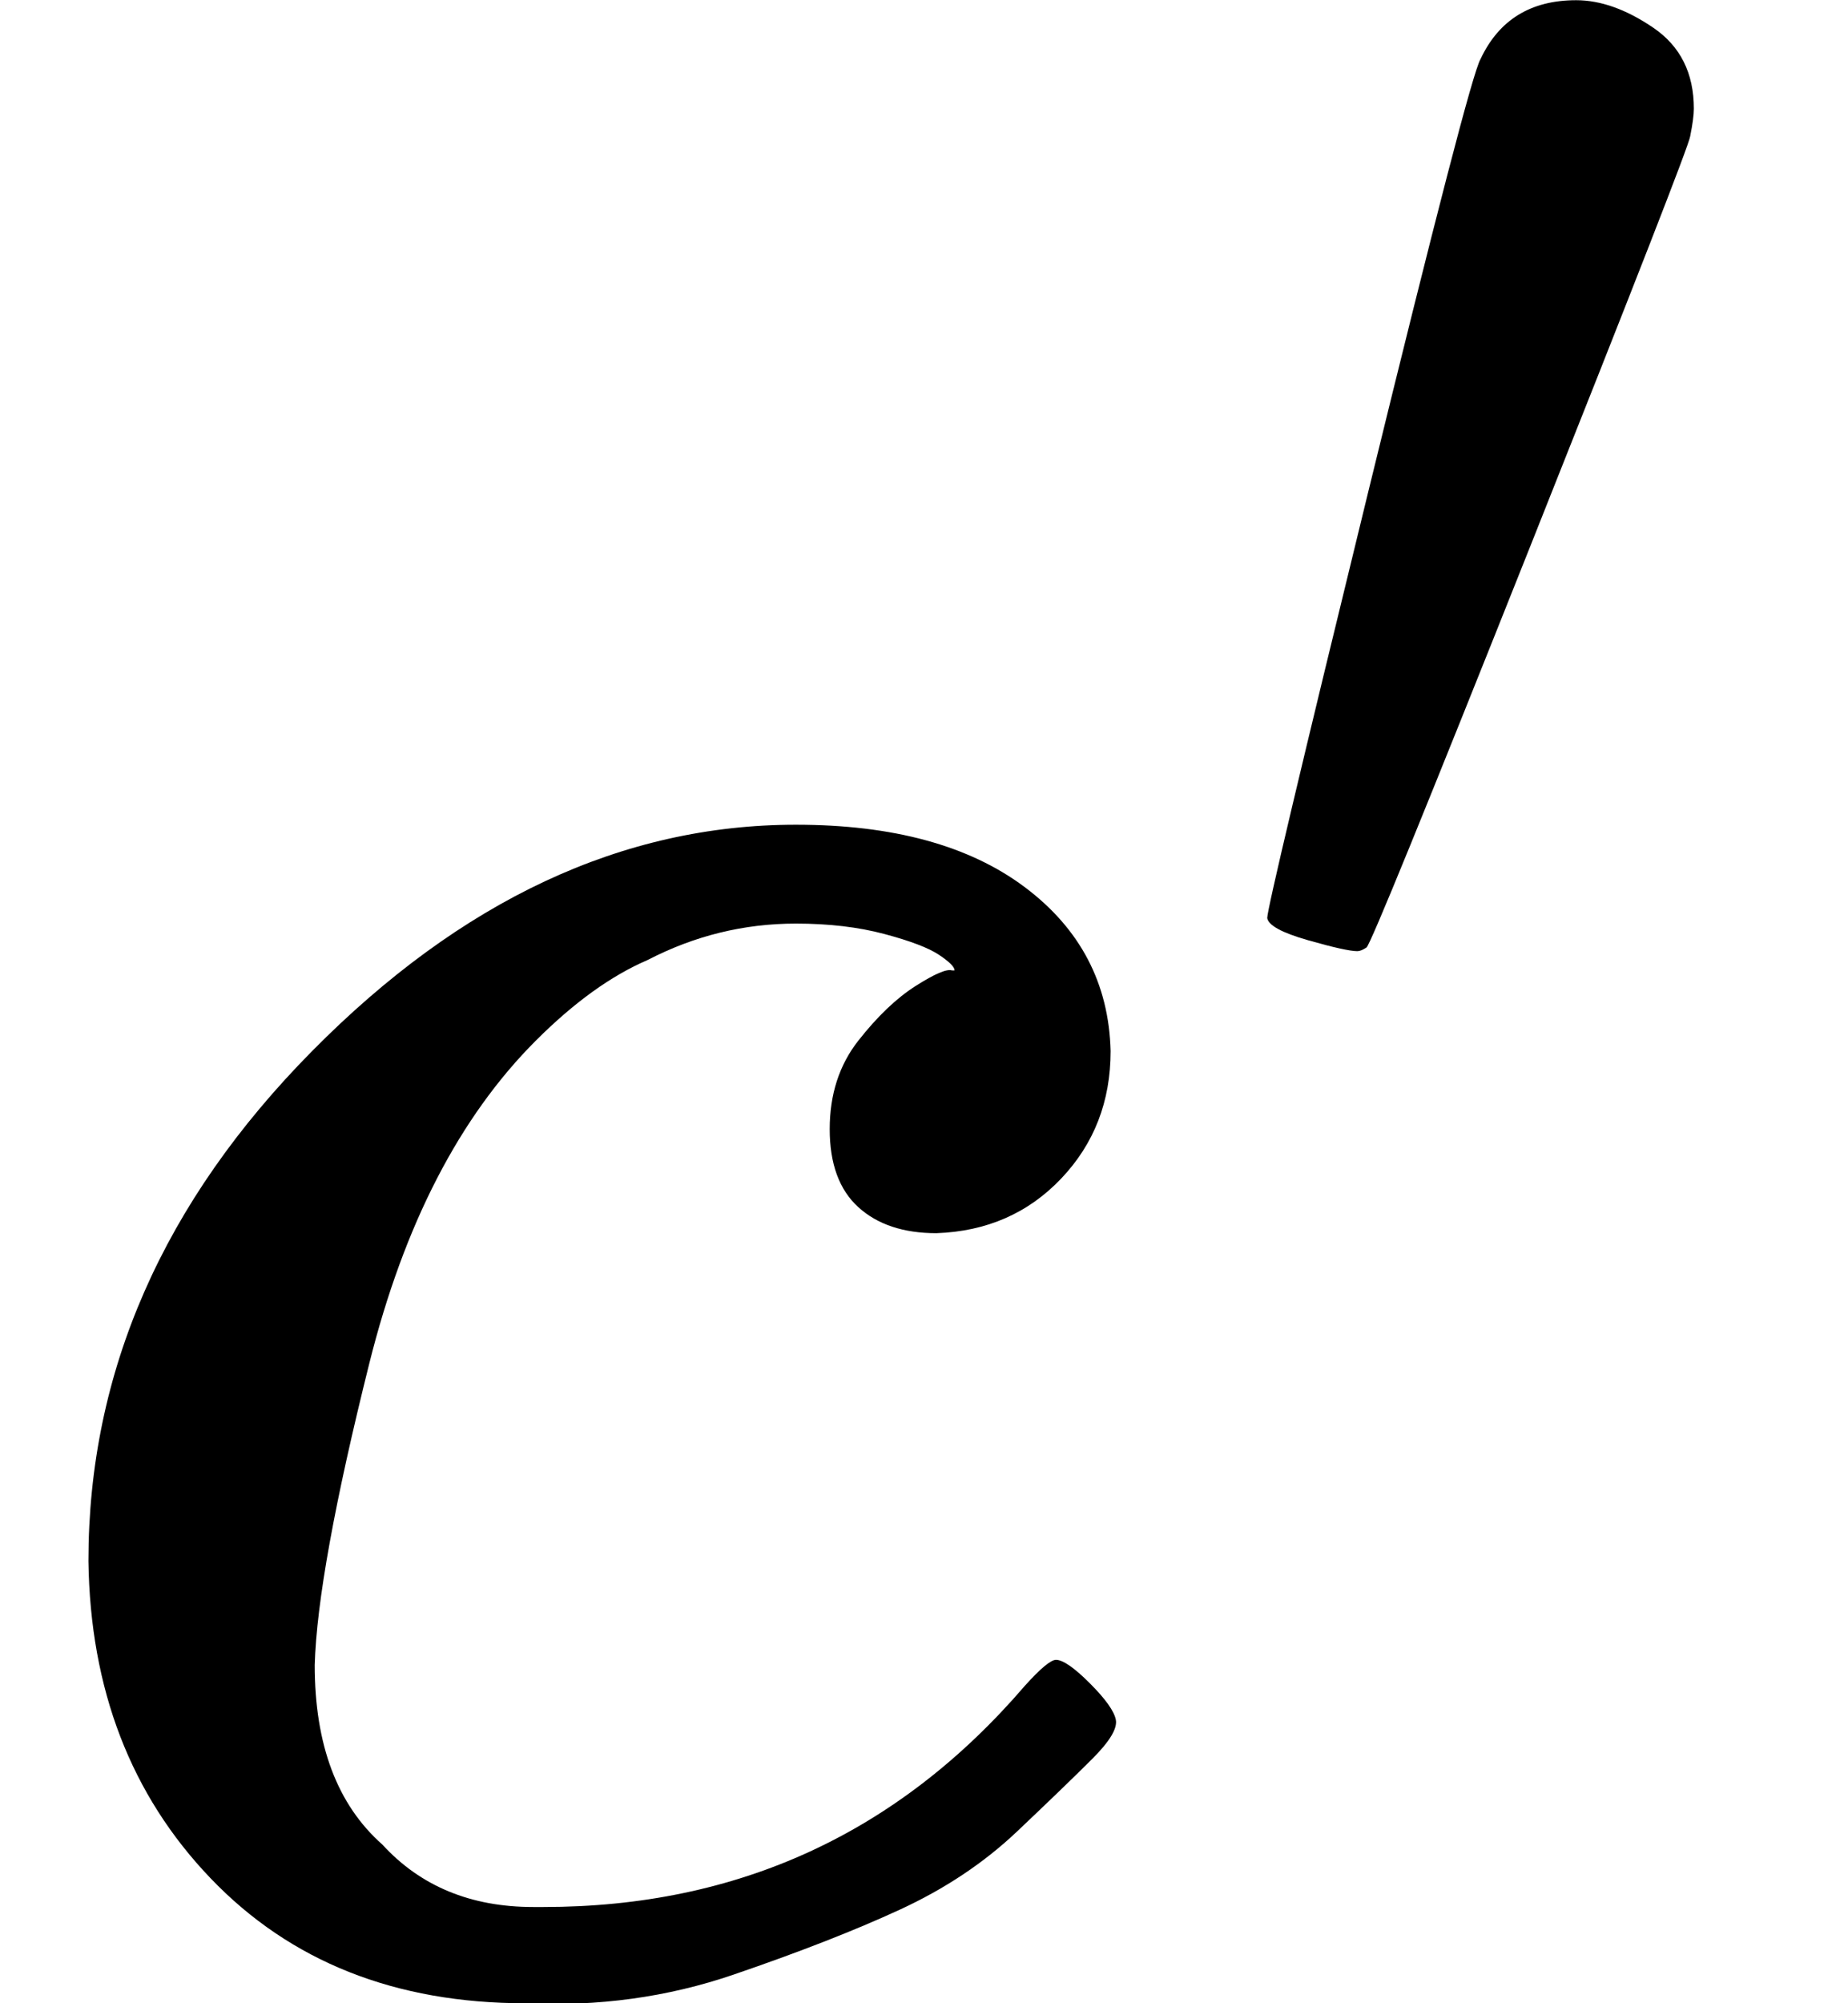
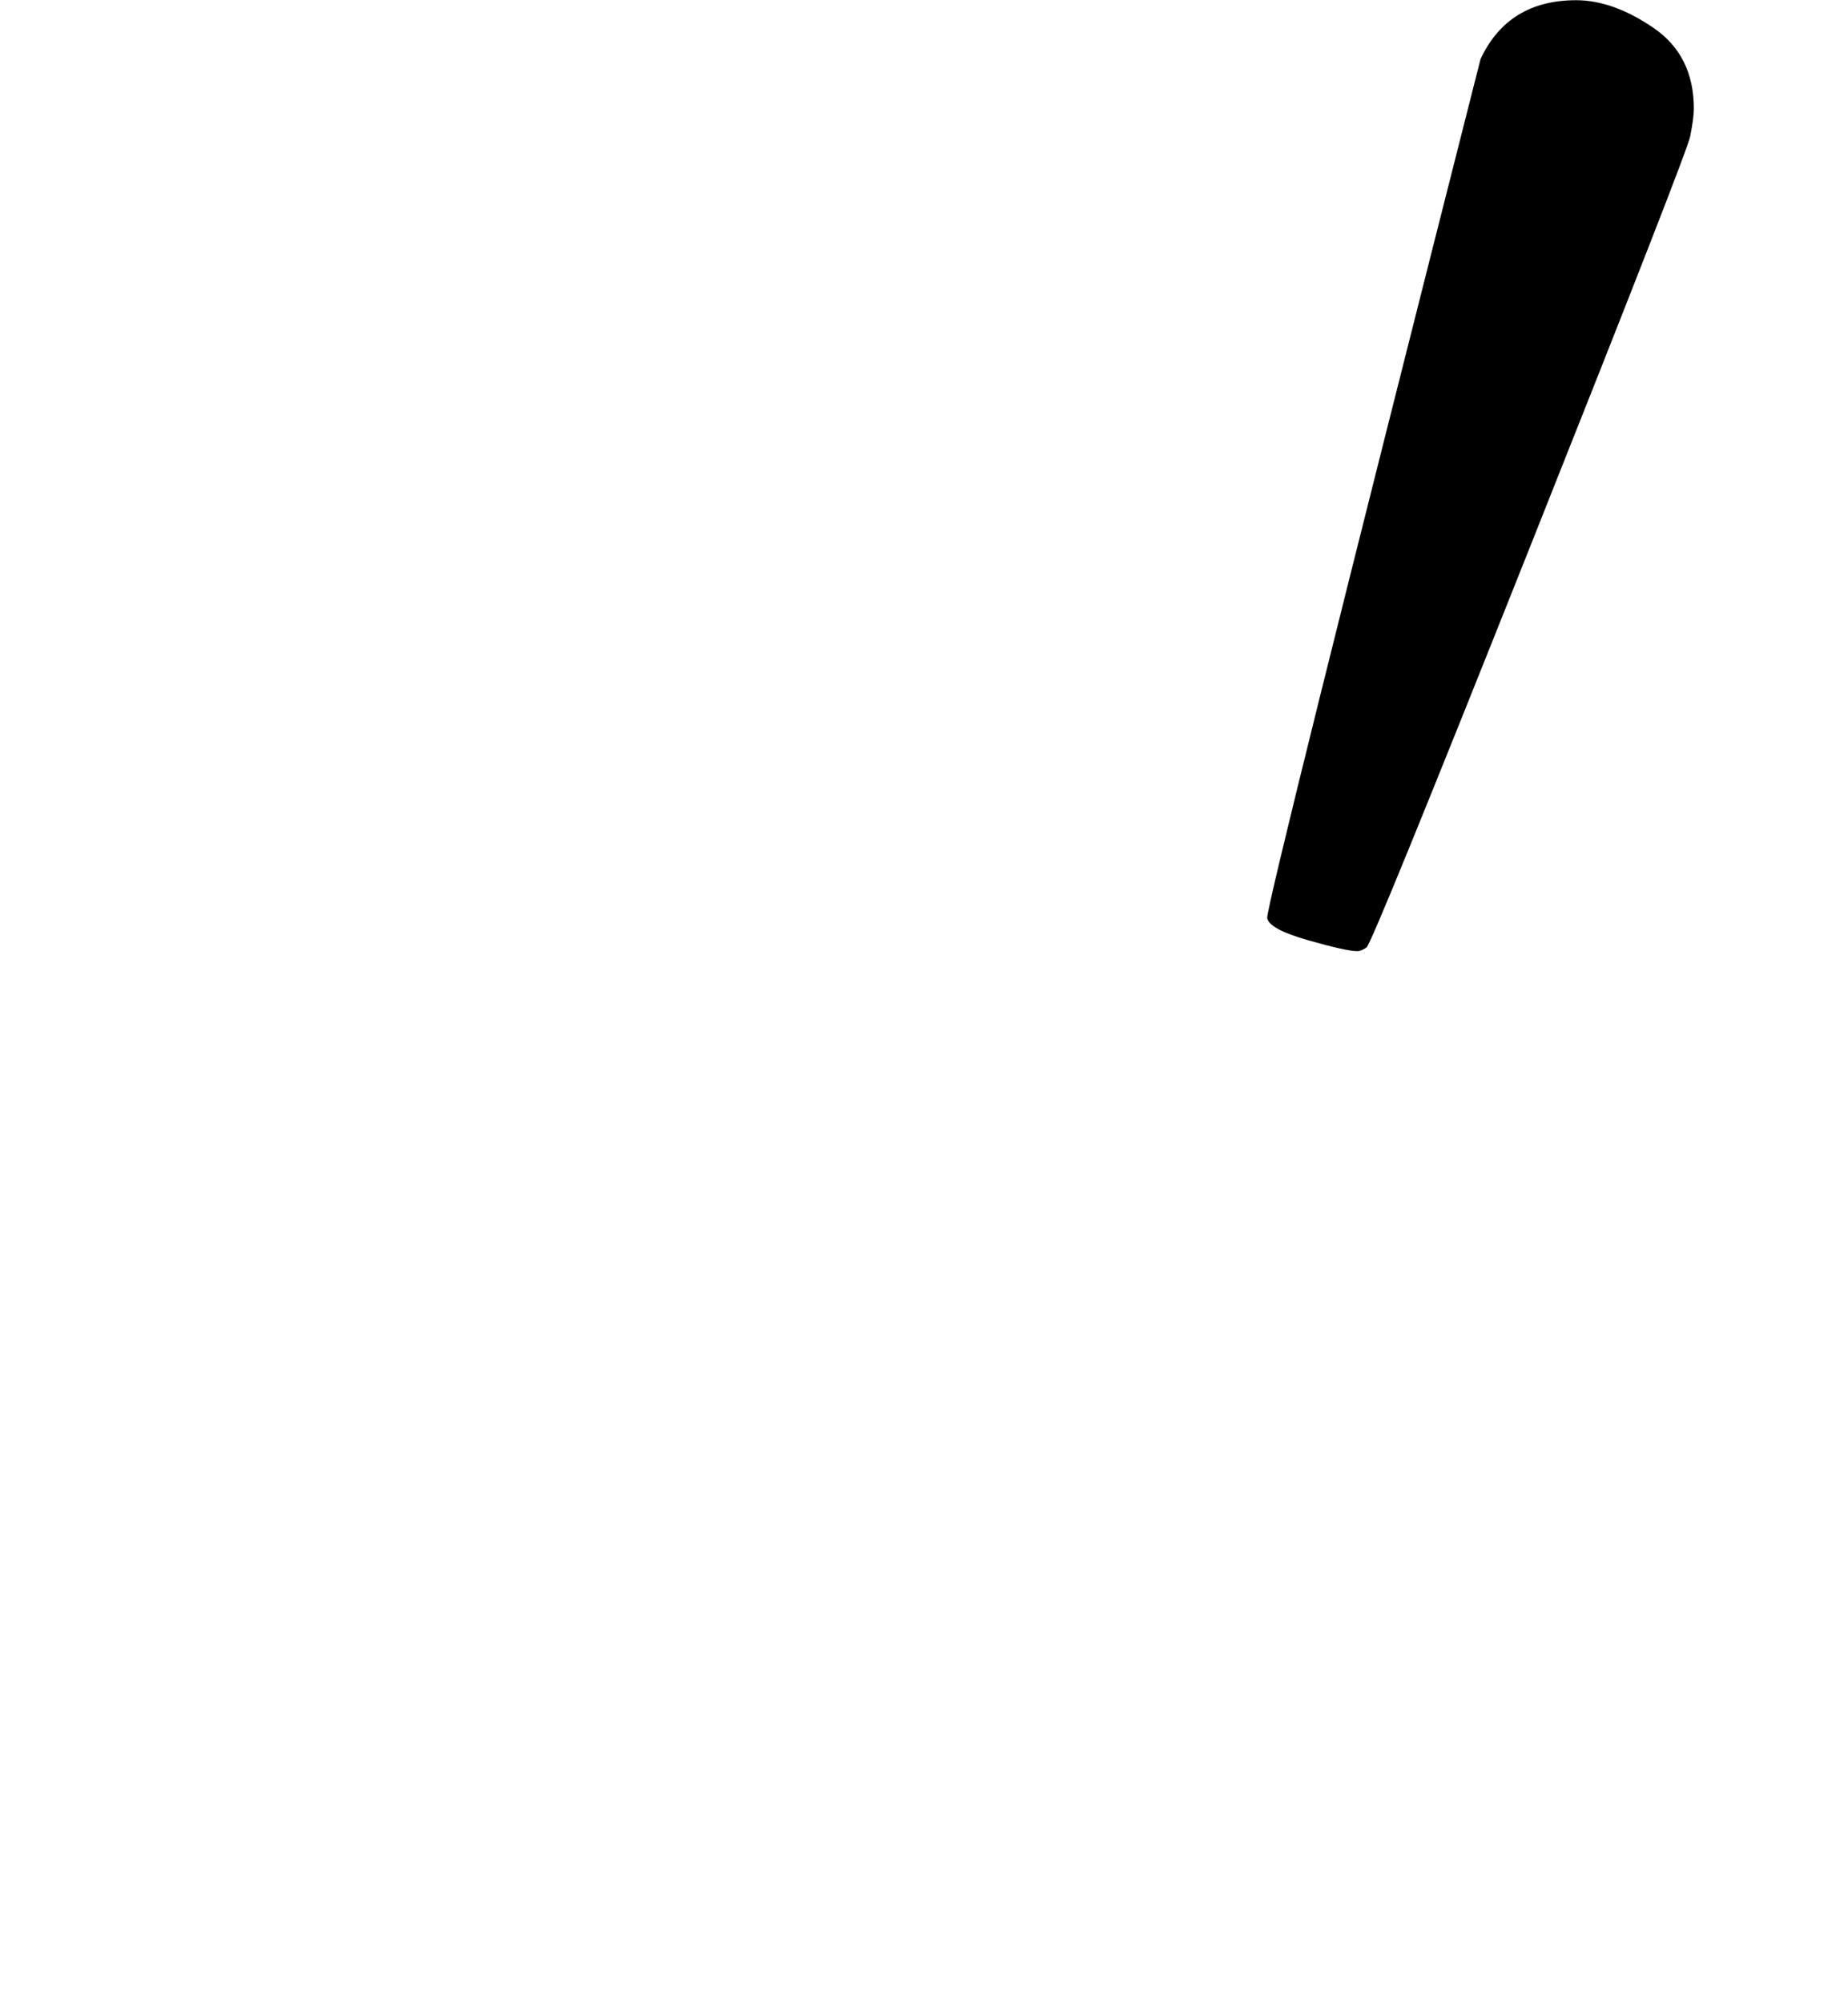
<svg xmlns="http://www.w3.org/2000/svg" xmlns:xlink="http://www.w3.org/1999/xlink" version="1.1" style="vertical-align: -0.025ex;" width="710.5px" height="770px" viewBox="0 -759 710.5 770">
  <defs>
-     <path id="MJX-875-TEX-I-1D450" d="M34 159Q34 268 120 355T306 442Q362 442 394 418T427 355Q427 326 408 306T360 285Q341 285 330 295T319 325T330 359T352 380T366 386H367Q367 388 361 392T340 400T306 404Q276 404 249 390Q228 381 206 359Q162 315 142 235T121 119Q121 73 147 50Q169 26 205 26H209Q321 26 394 111Q403 121 406 121Q410 121 419 112T429 98T420 83T391 55T346 25T282 0T202 -11Q127 -11 81 37T34 159Z" />
-     <path id="MJX-875-TEX-V-2032" d="M79 43Q73 43 52 49T30 61Q30 68 85 293T146 528Q161 560 198 560Q218 560 240 545T262 501Q262 496 260 486Q259 479 173 263T84 45T79 43Z" />
+     <path id="MJX-875-TEX-V-2032" d="M79 43Q73 43 52 49T30 61T146 528Q161 560 198 560Q218 560 240 545T262 501Q262 496 260 486Q259 479 173 263T84 45T79 43Z" />
  </defs>
  <g stroke="currentColor" fill="currentColor" stroke-width="0" transform="scale(1,-1)">
    <g>
      <g>
        <g>
          <use xlink:href="#MJX-875-TEX-I-1D450" />
        </g>
        <g transform="translate(466,363) scale(0.707)">
          <use xlink:href="#MJX-875-TEX-V-2032" />
        </g>
      </g>
    </g>
  </g>
</svg>